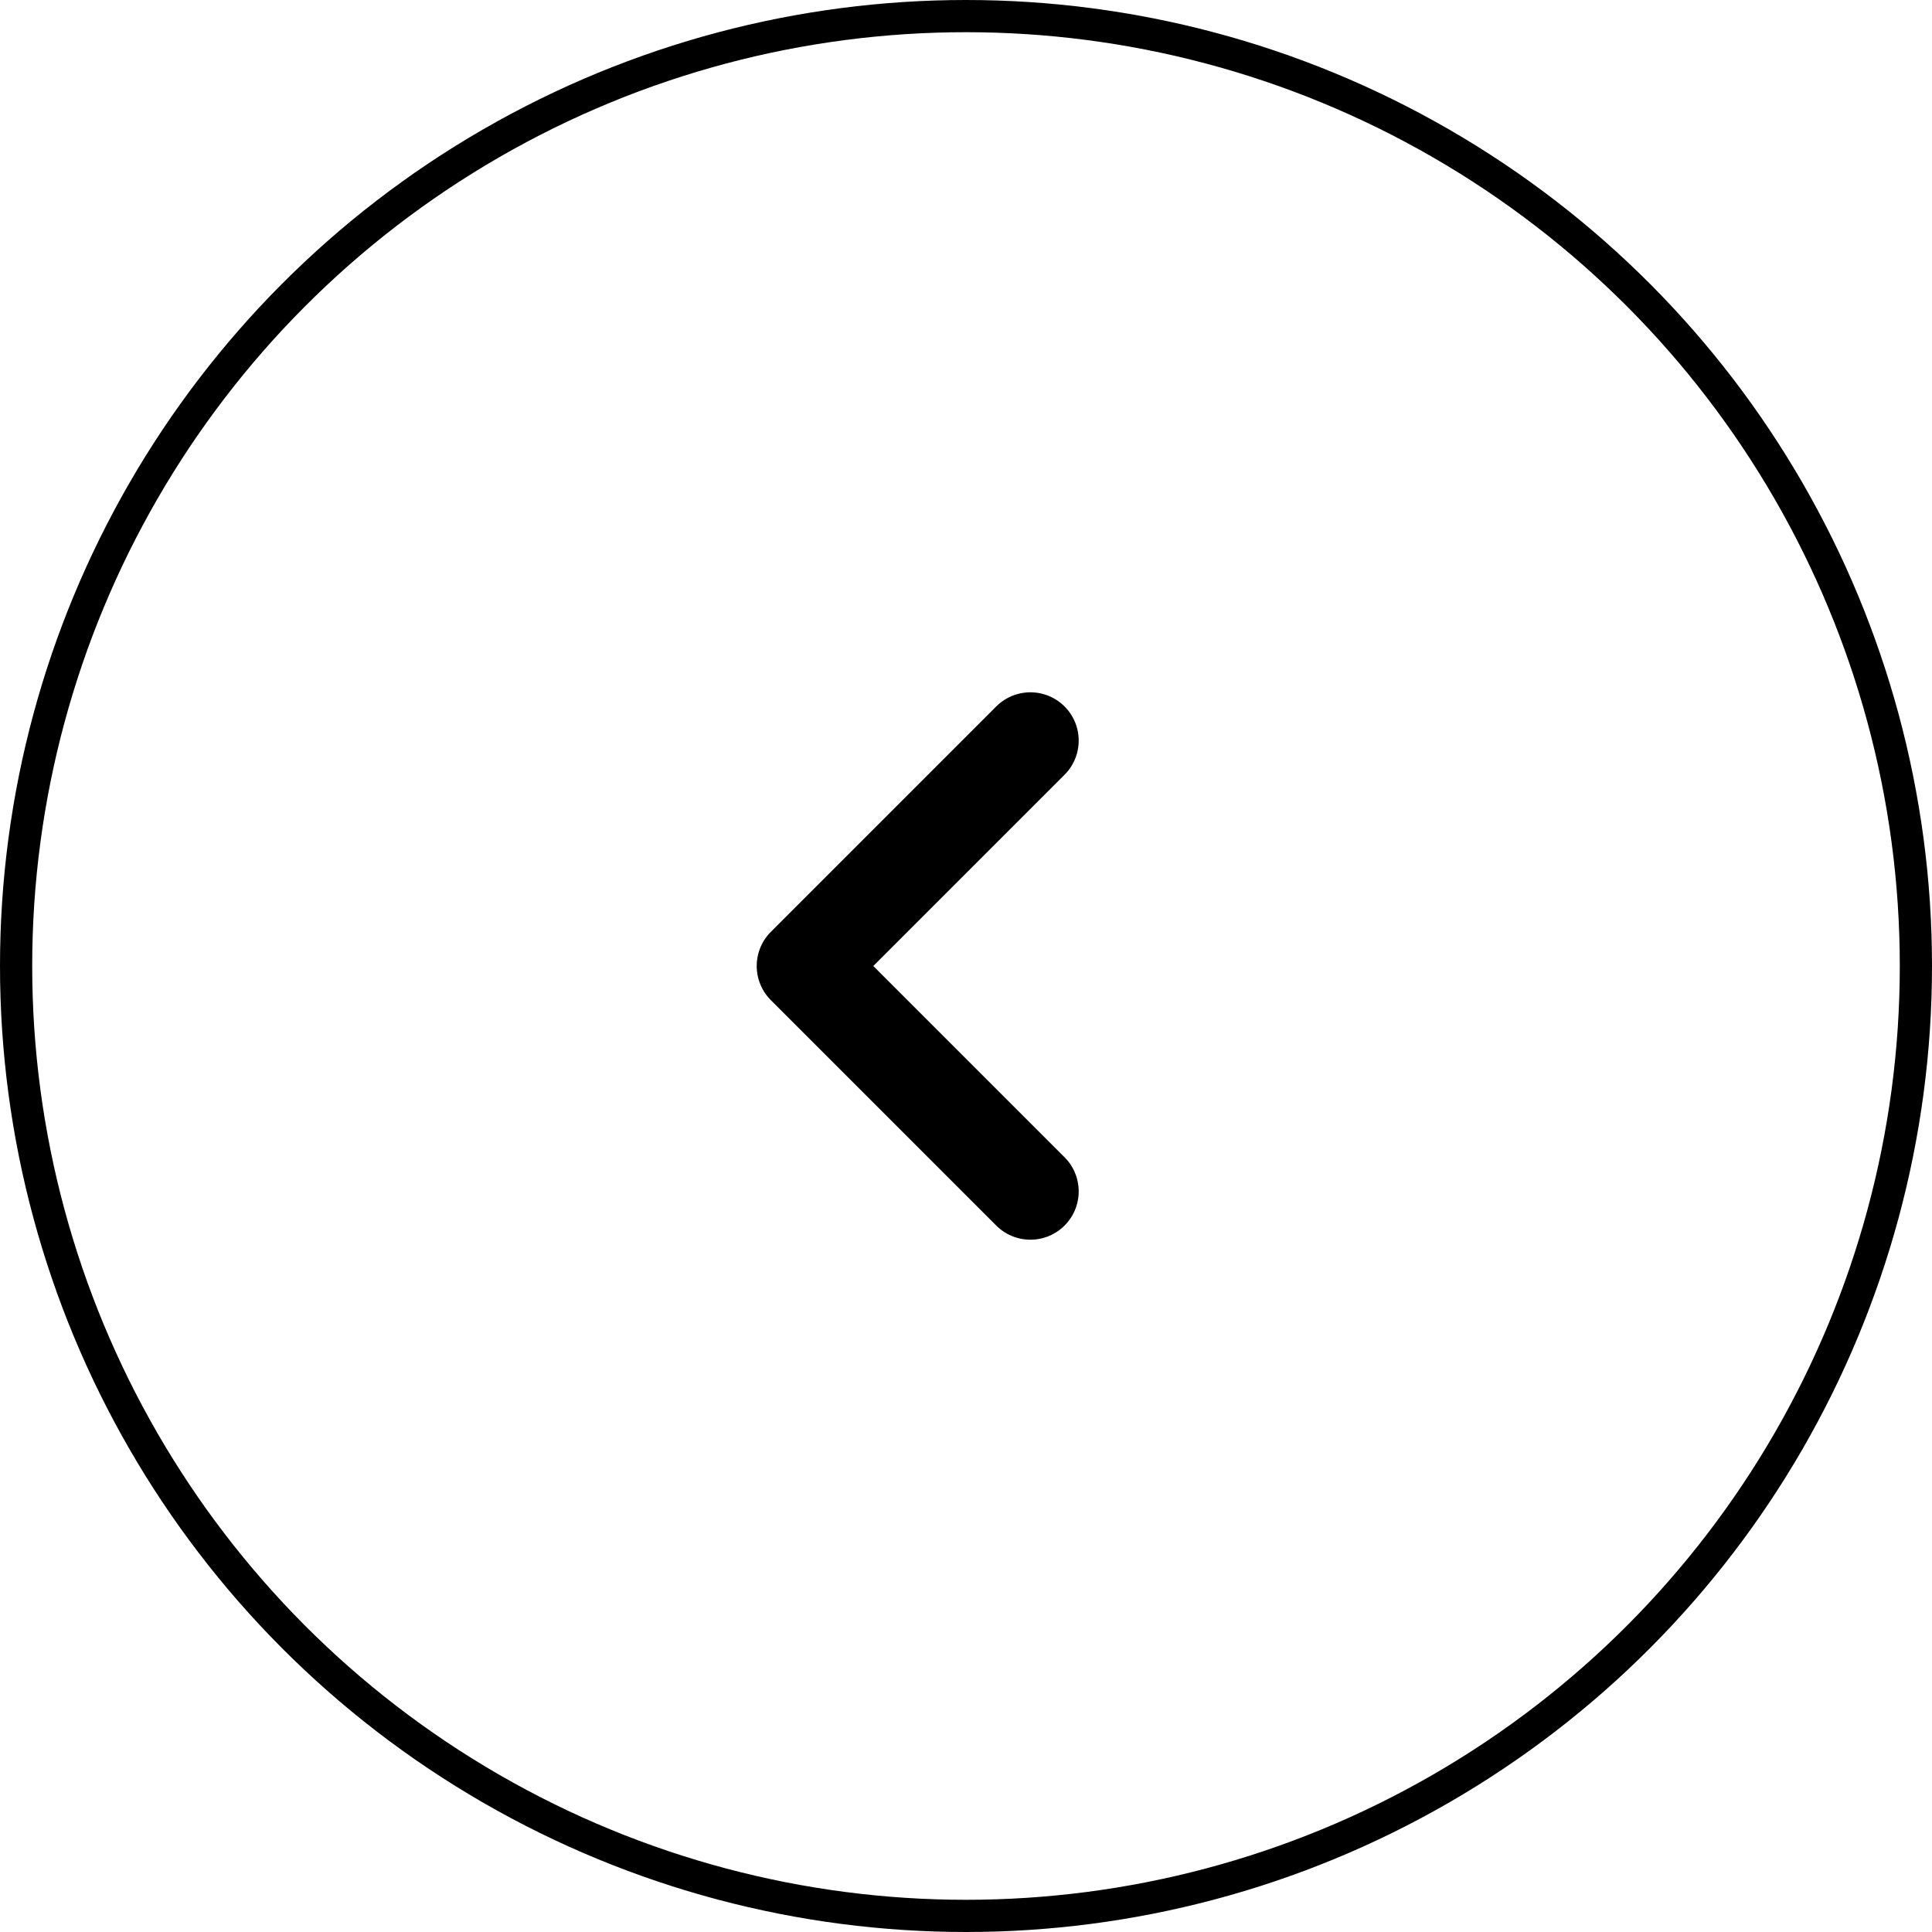
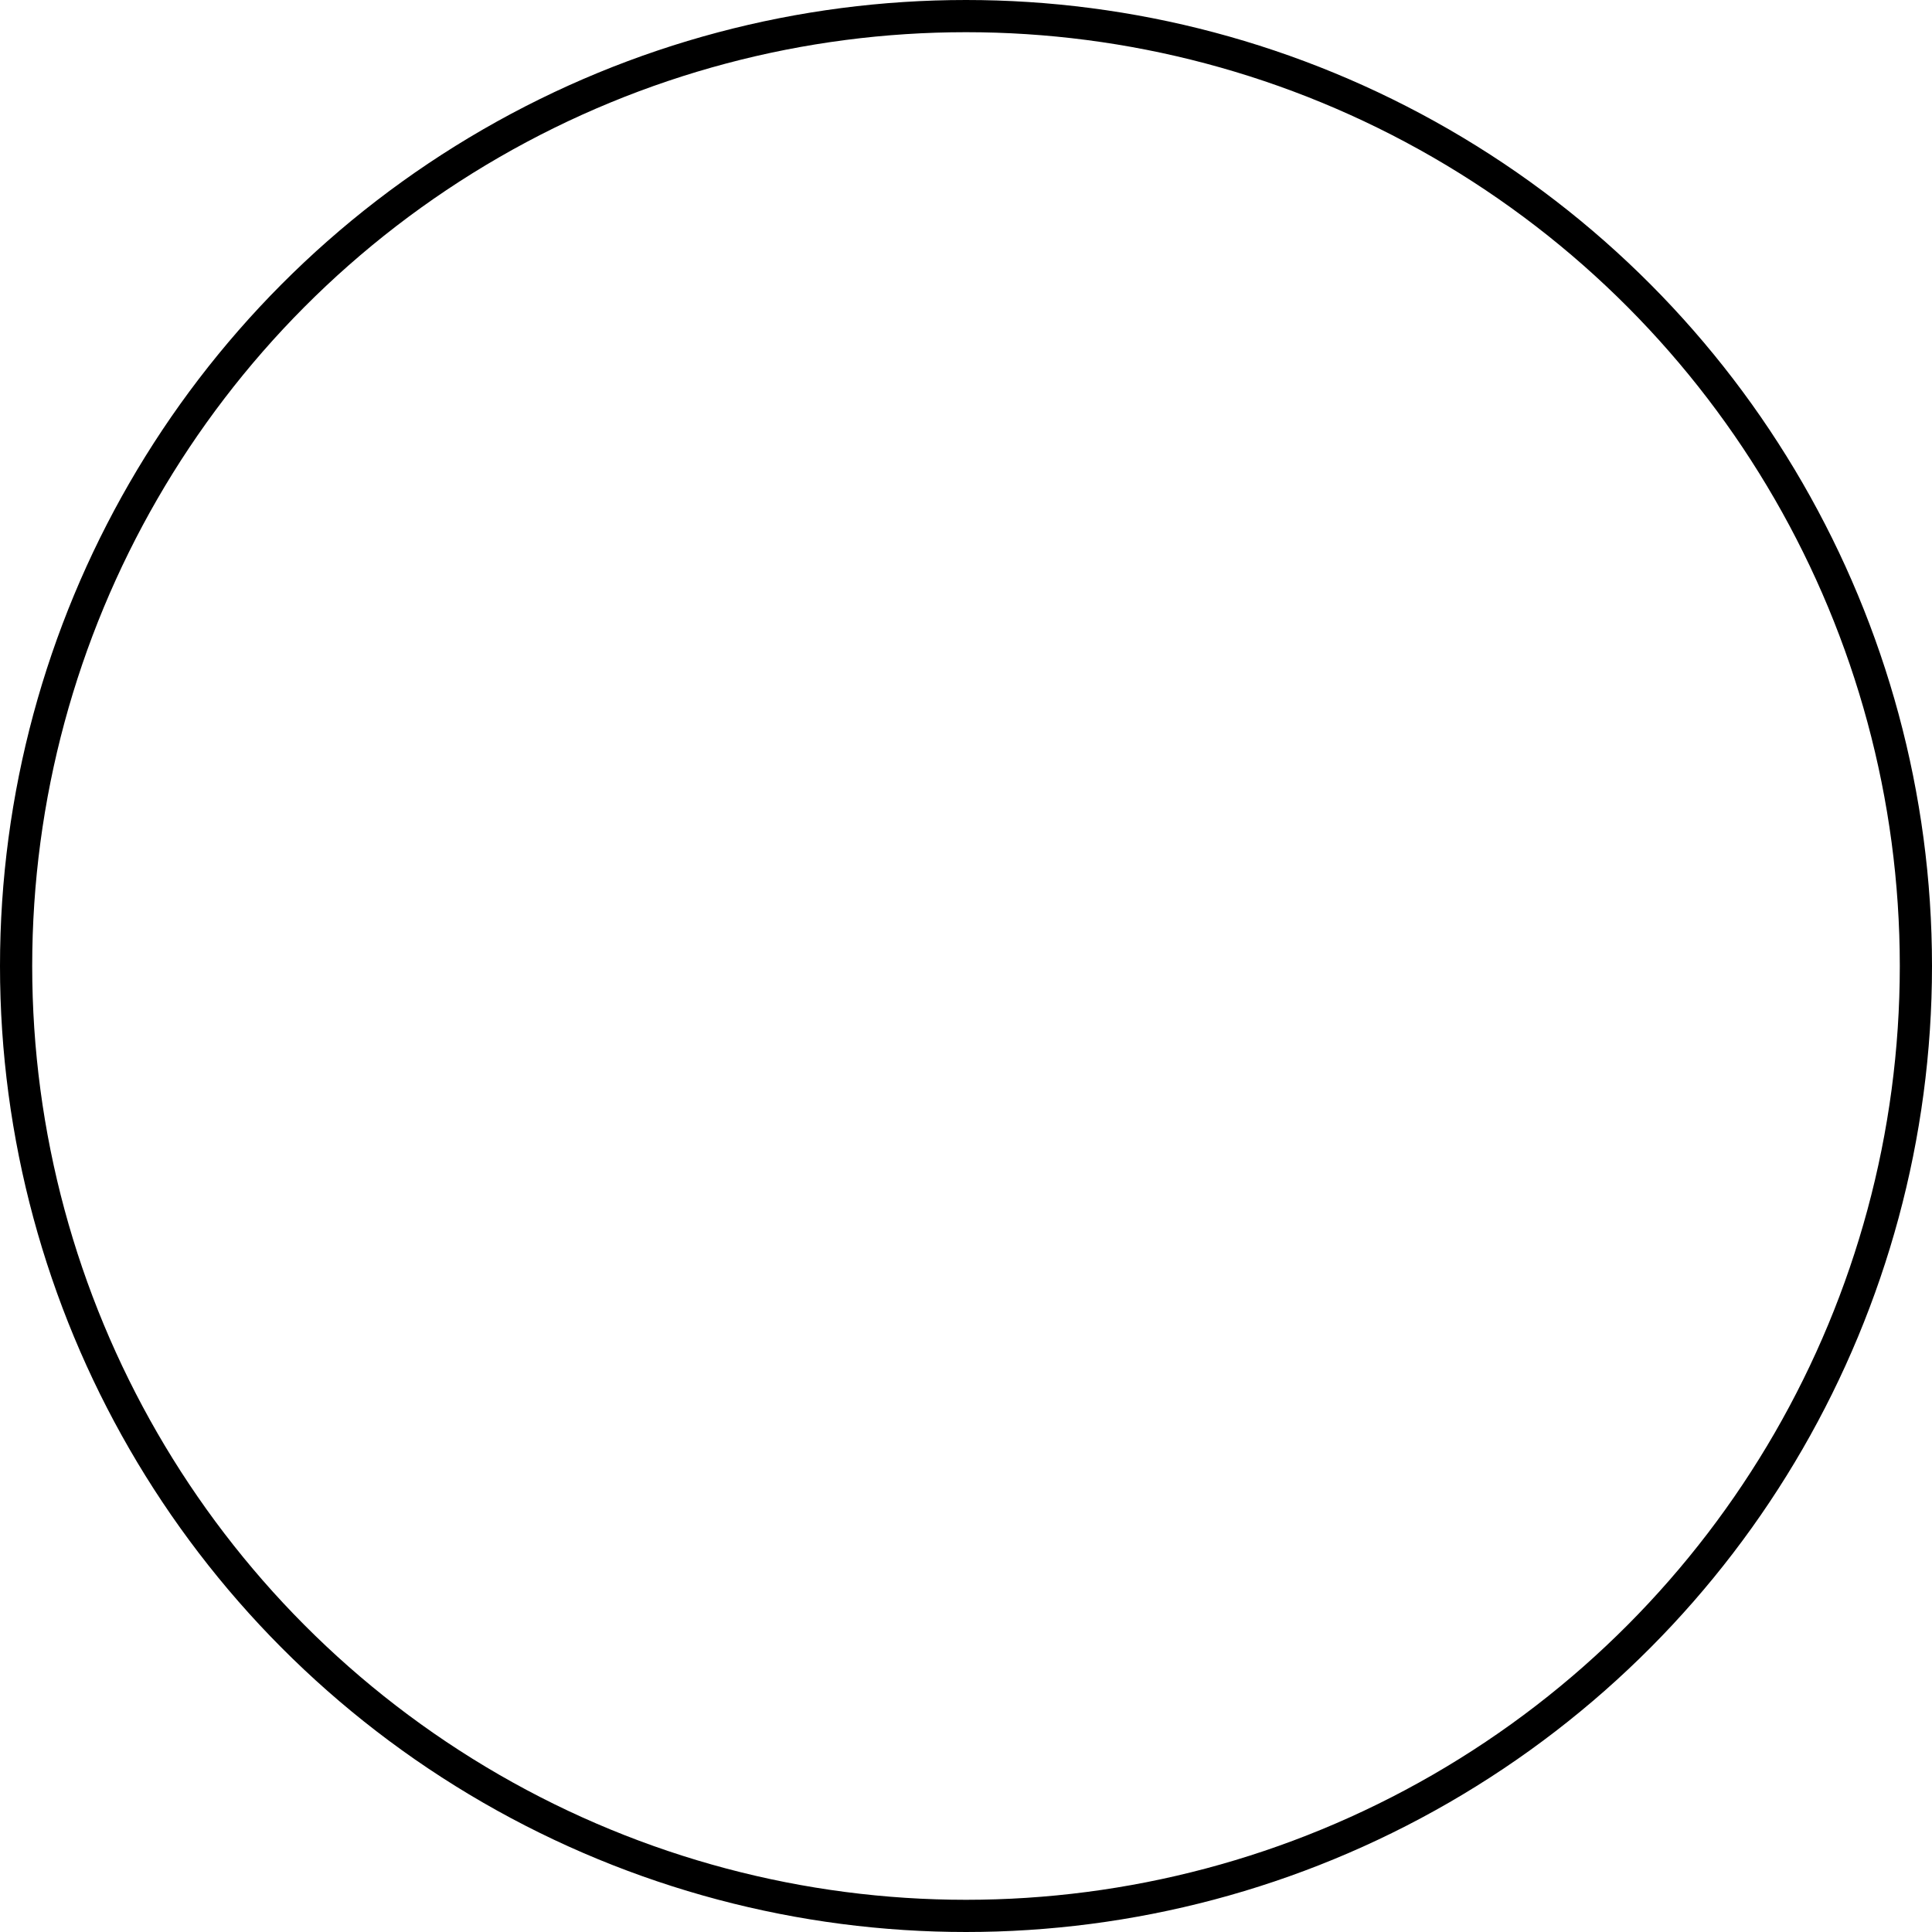
<svg xmlns="http://www.w3.org/2000/svg" width="60" height="60" viewBox="0 0 60 60" fill="none">
  <circle cx="30" cy="30" r="29.5" stroke="black" />
-   <path d="M32 23L25 30L32 37" stroke="black" stroke-width="3" stroke-linecap="round" stroke-linejoin="round" />
</svg>